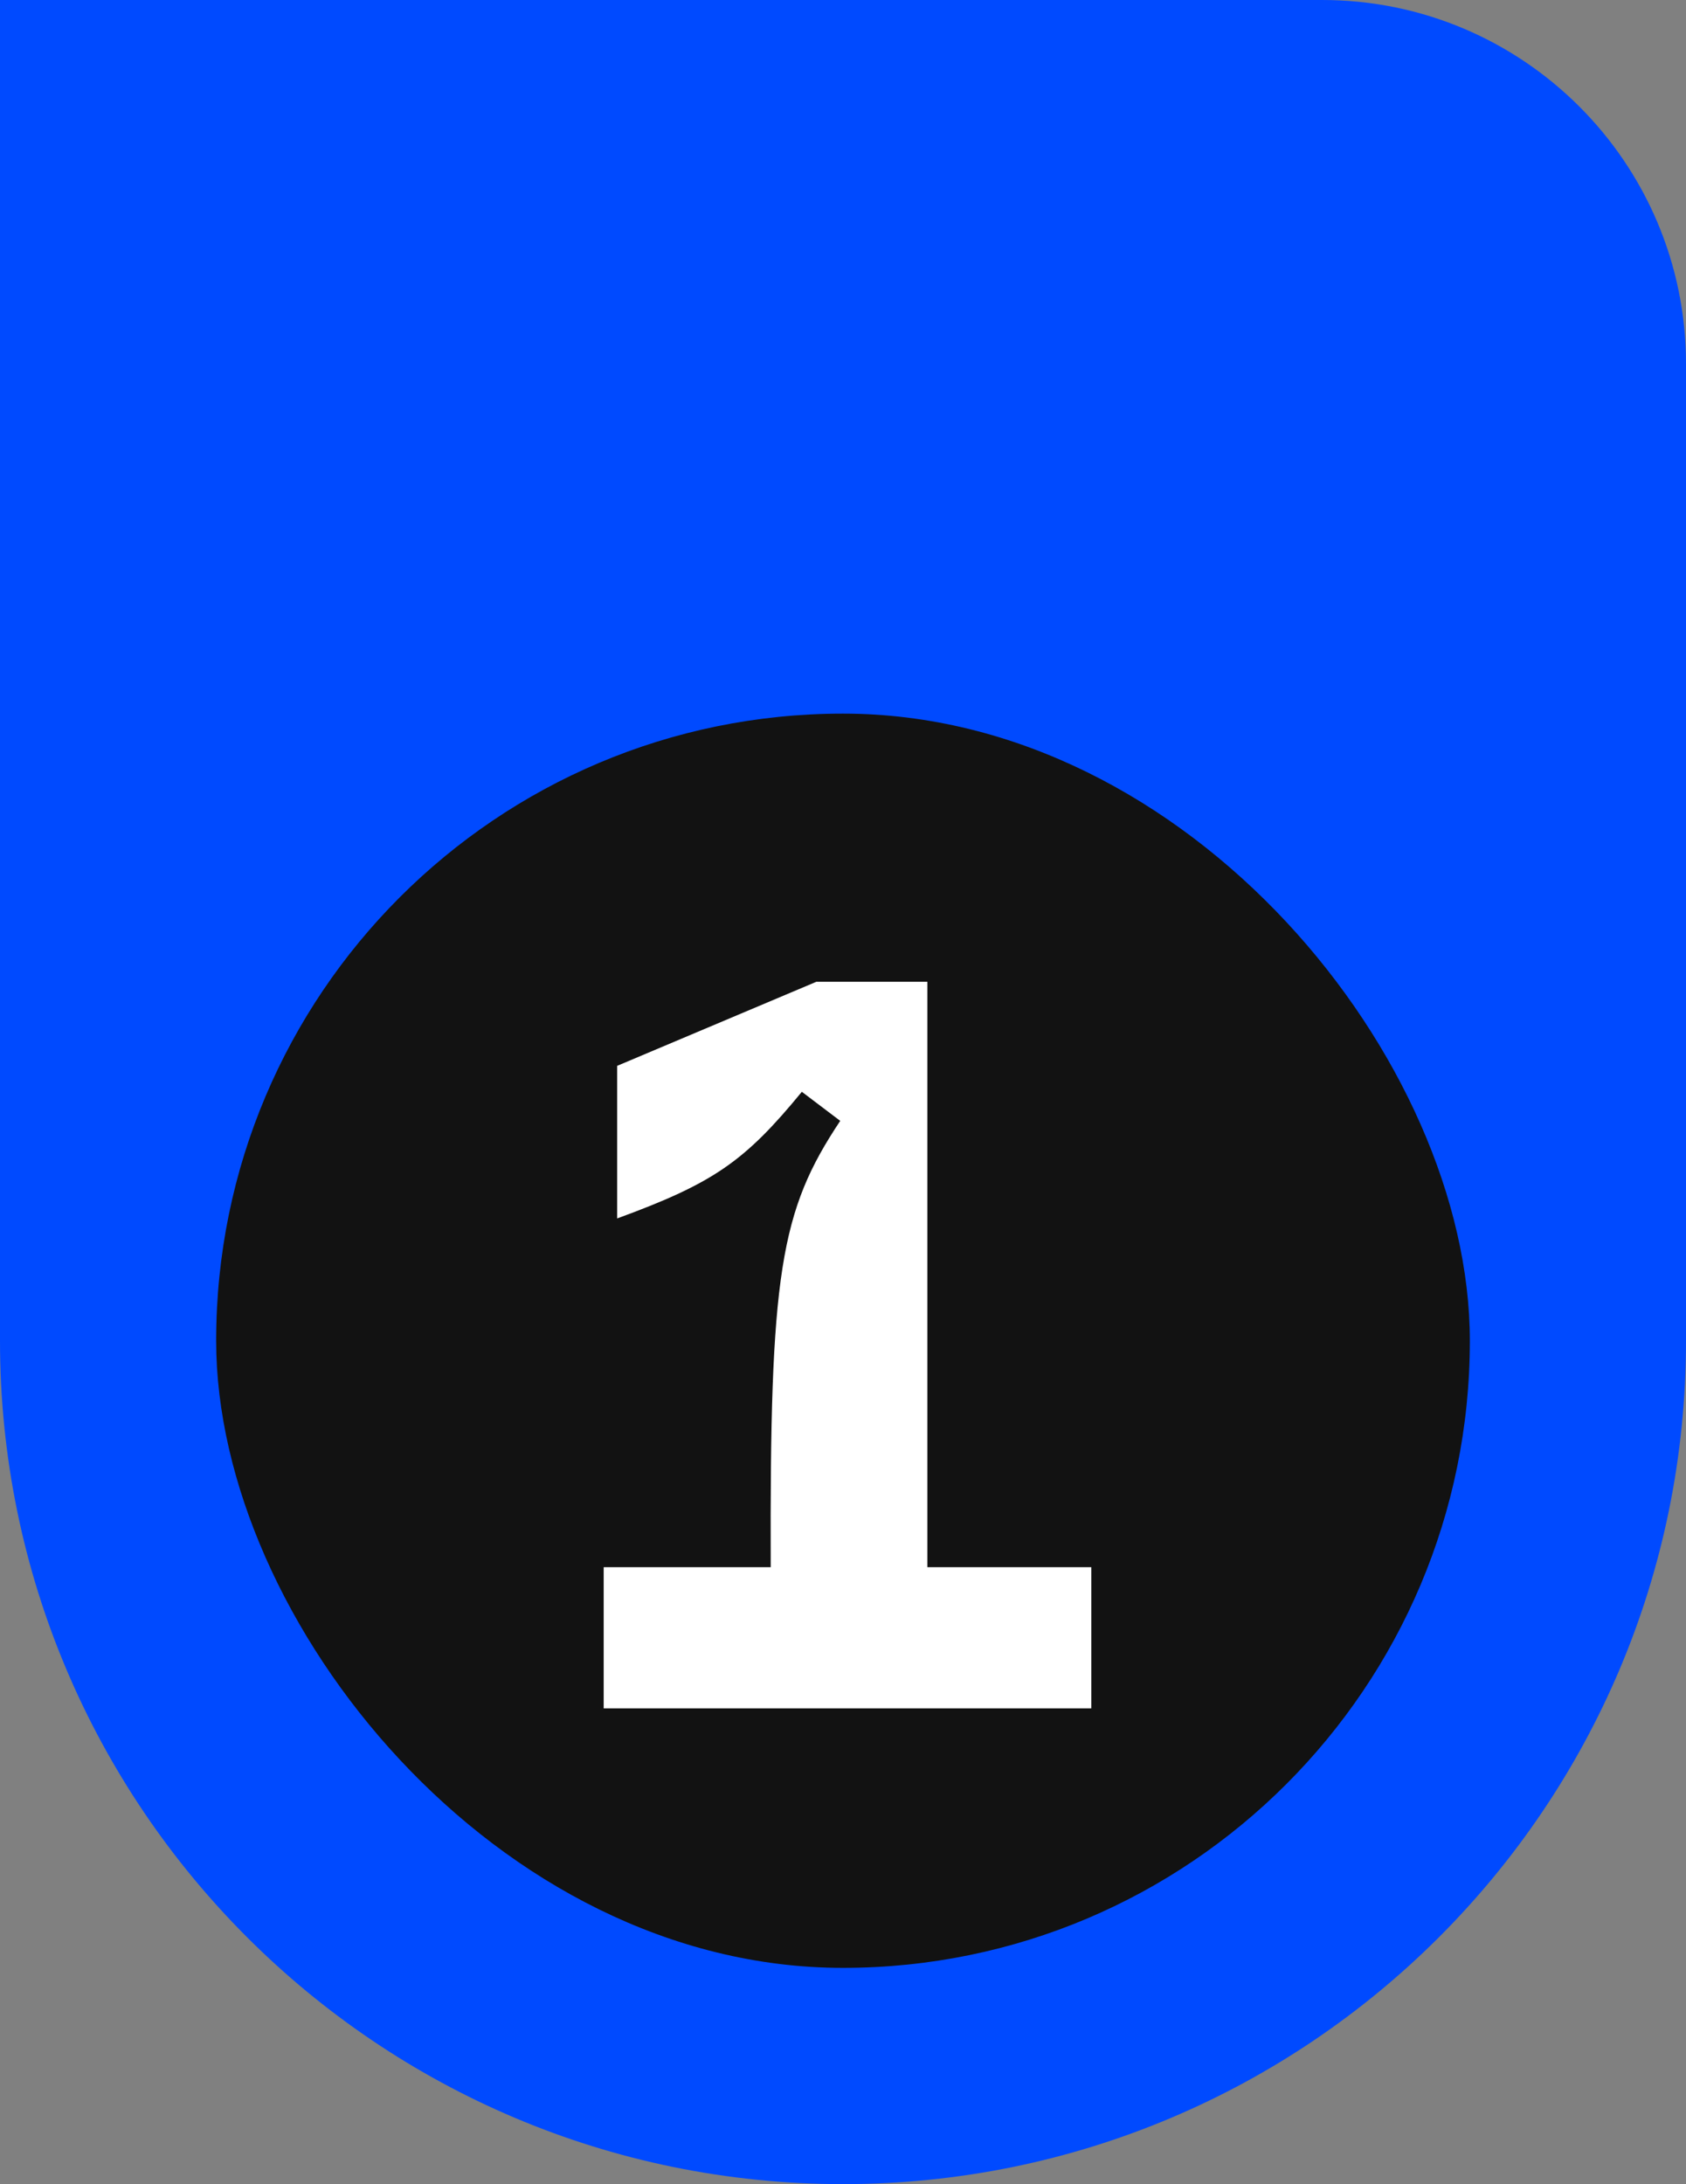
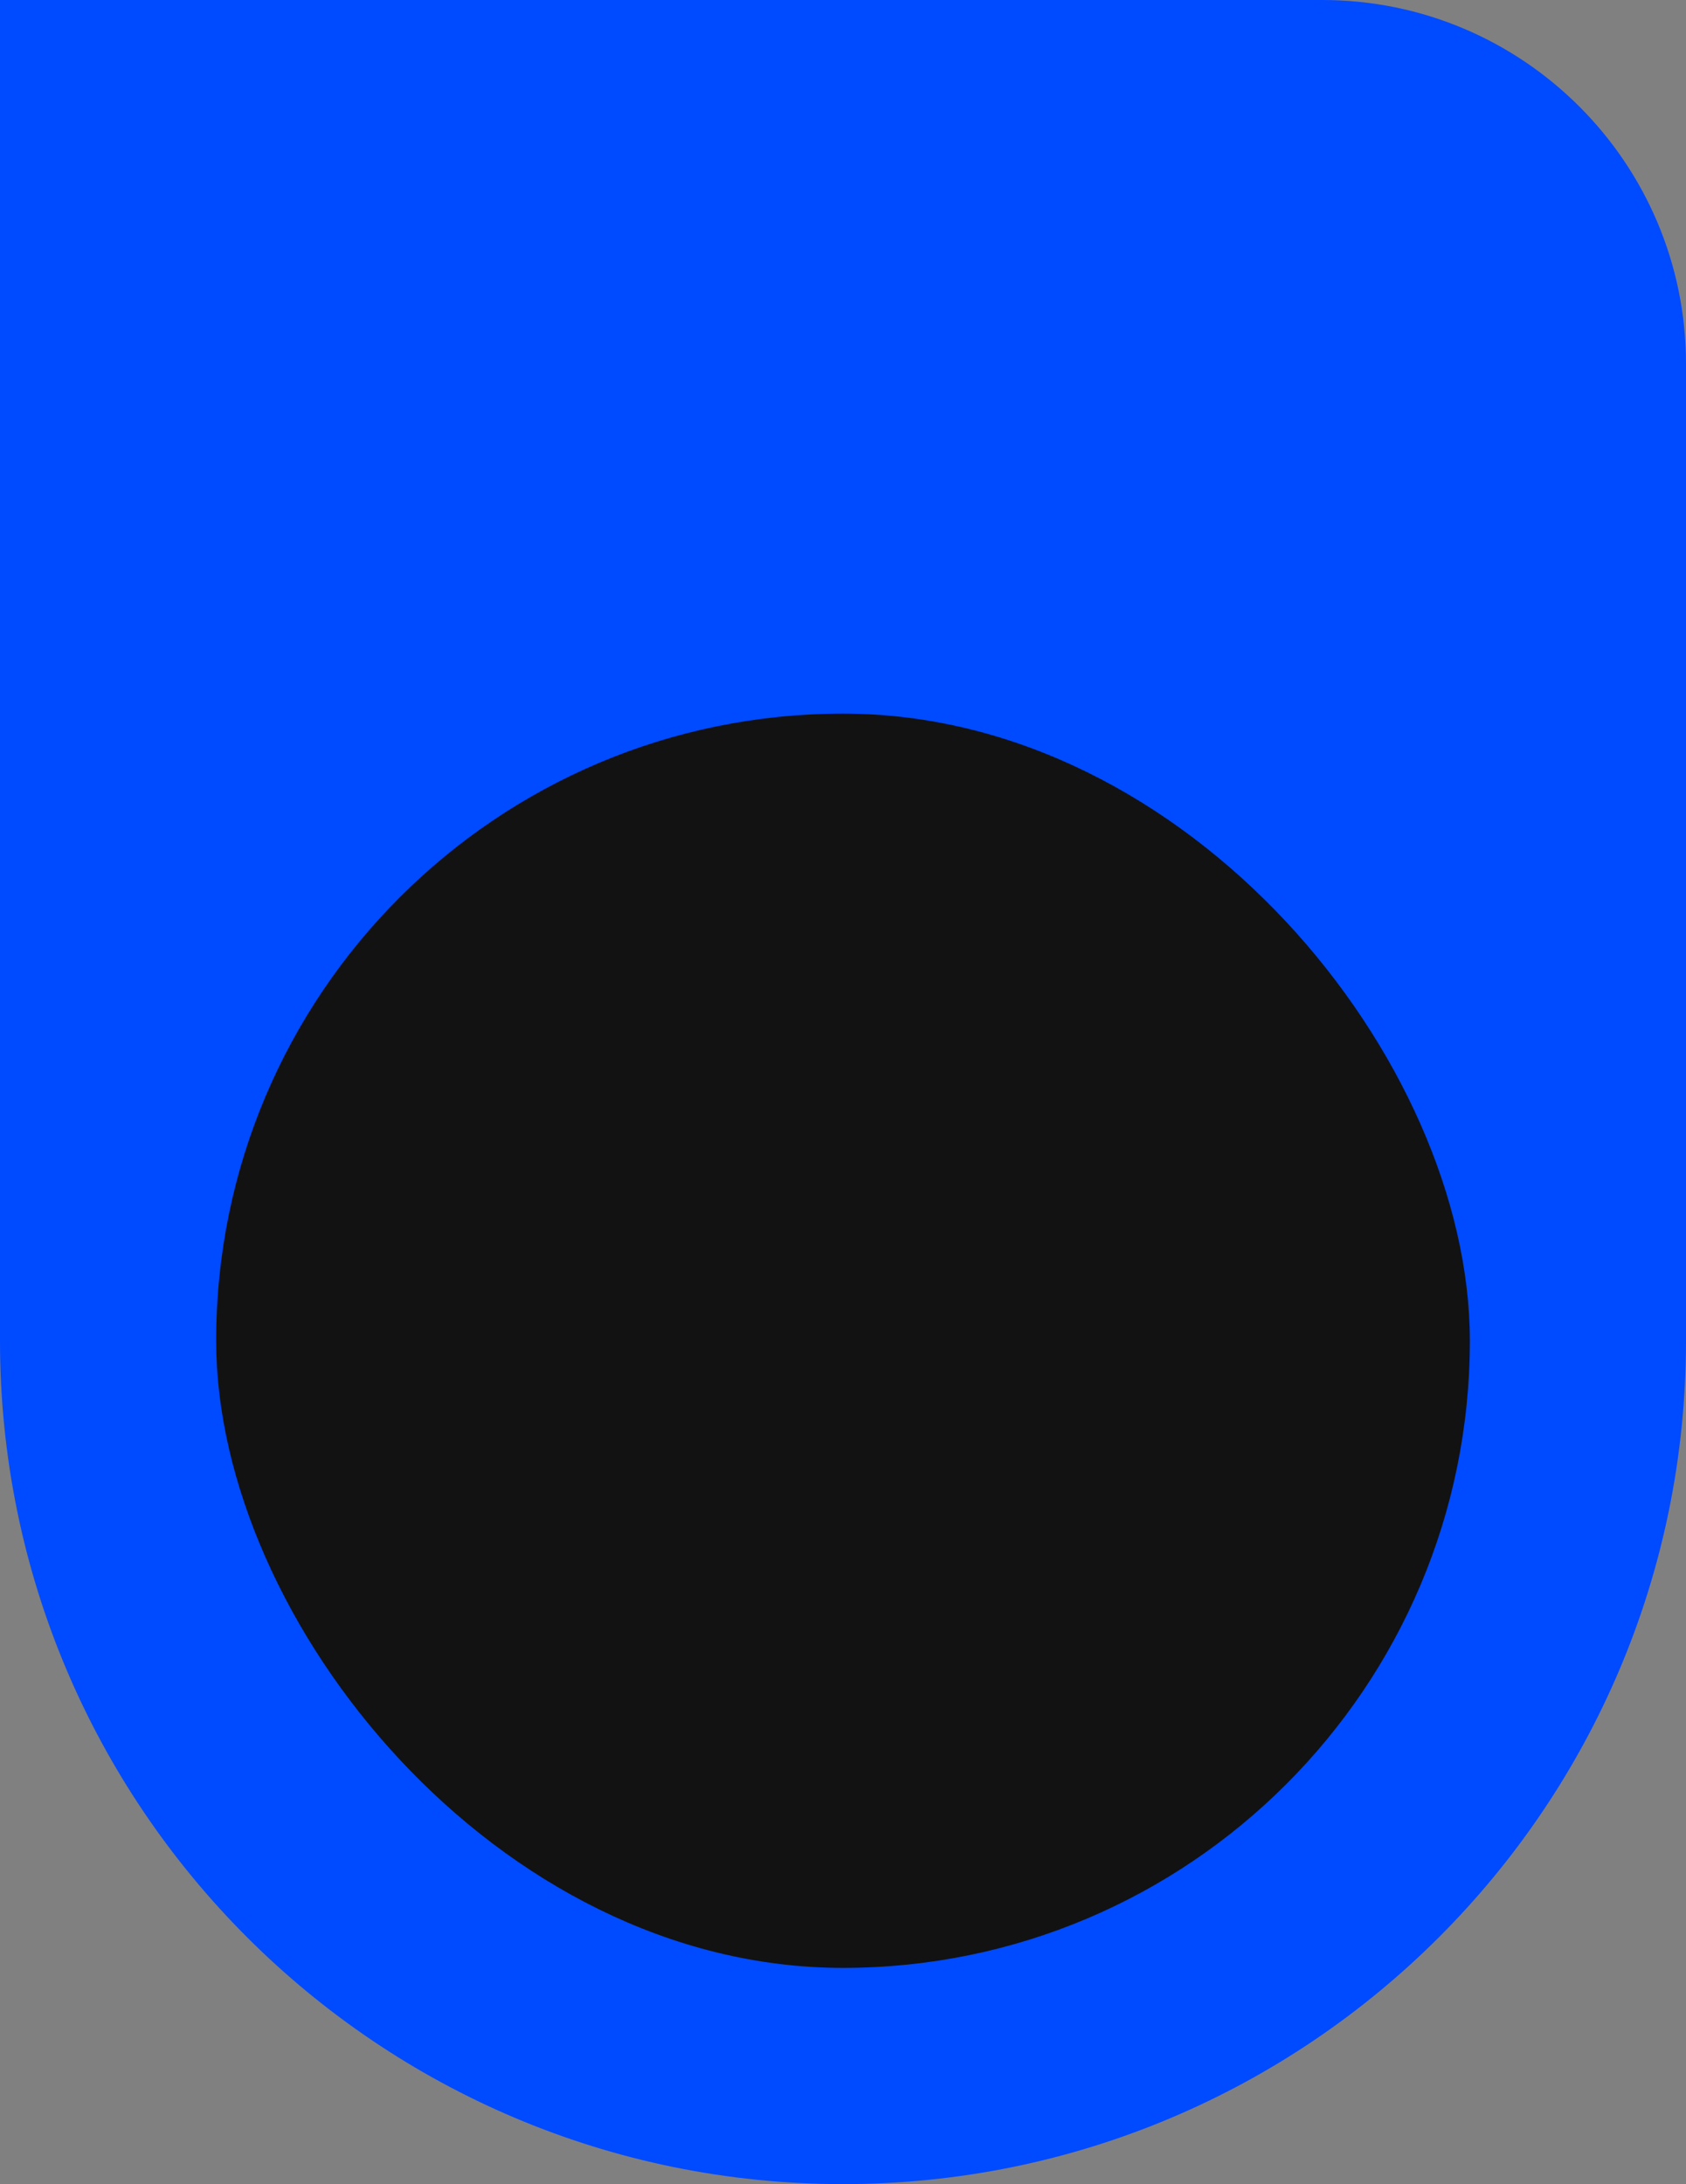
<svg xmlns="http://www.w3.org/2000/svg" width="78" height="101" viewBox="0 0 78 101" fill="none">
  <rect x="0" y="0" width="78" height="101" fill="#808080" stroke="none" />
  <path d="M0 0H61.167C70.463 0 78 7.537 78 16.833V62C78 83.539 60.539 101 39 101C17.461 101 0 83.539 0 62V0Z" fill="#004AFF" />
  <rect x="10" y="33" width="58" height="58" rx="29" fill="#121212" />
-   <path d="M27.928 79V72.472H35.656C35.608 58.888 36.088 56.008 38.872 51.832L37.096 50.488C34.456 53.704 33.016 54.712 28.552 56.344V49.288L37.768 45.4H42.904V72.472H50.488V79H27.928Z" fill="white" />
</svg>